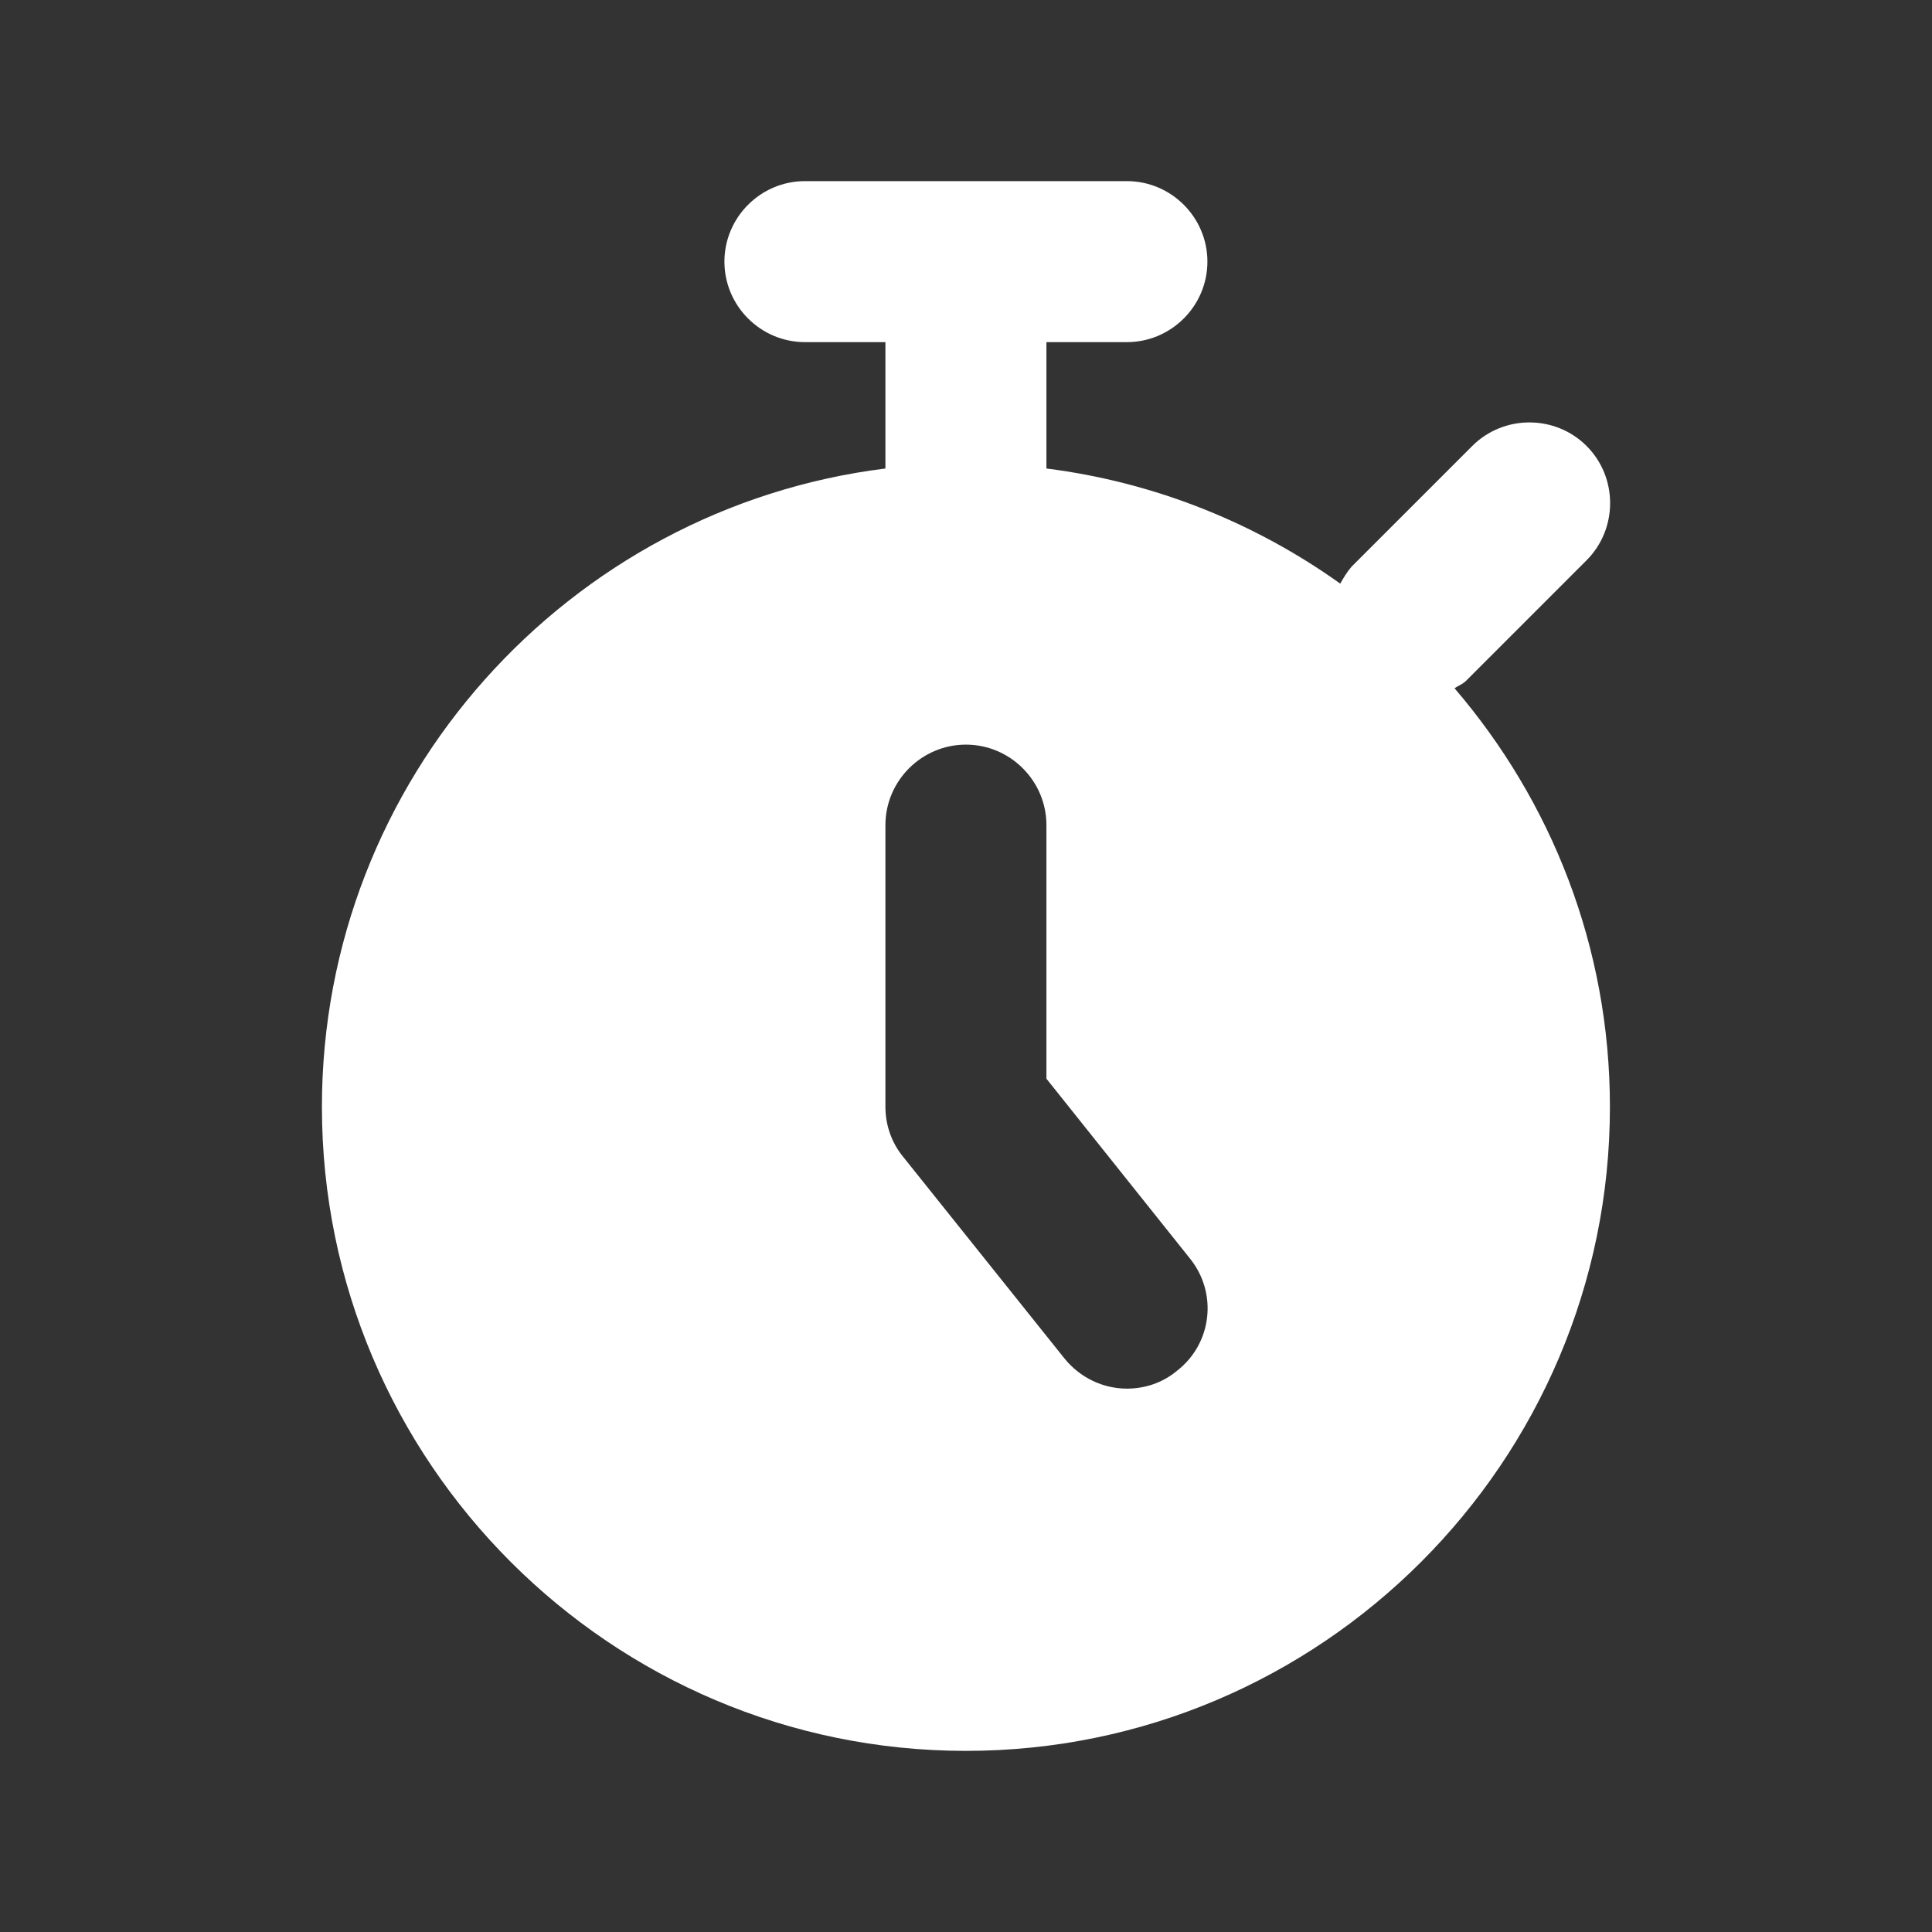
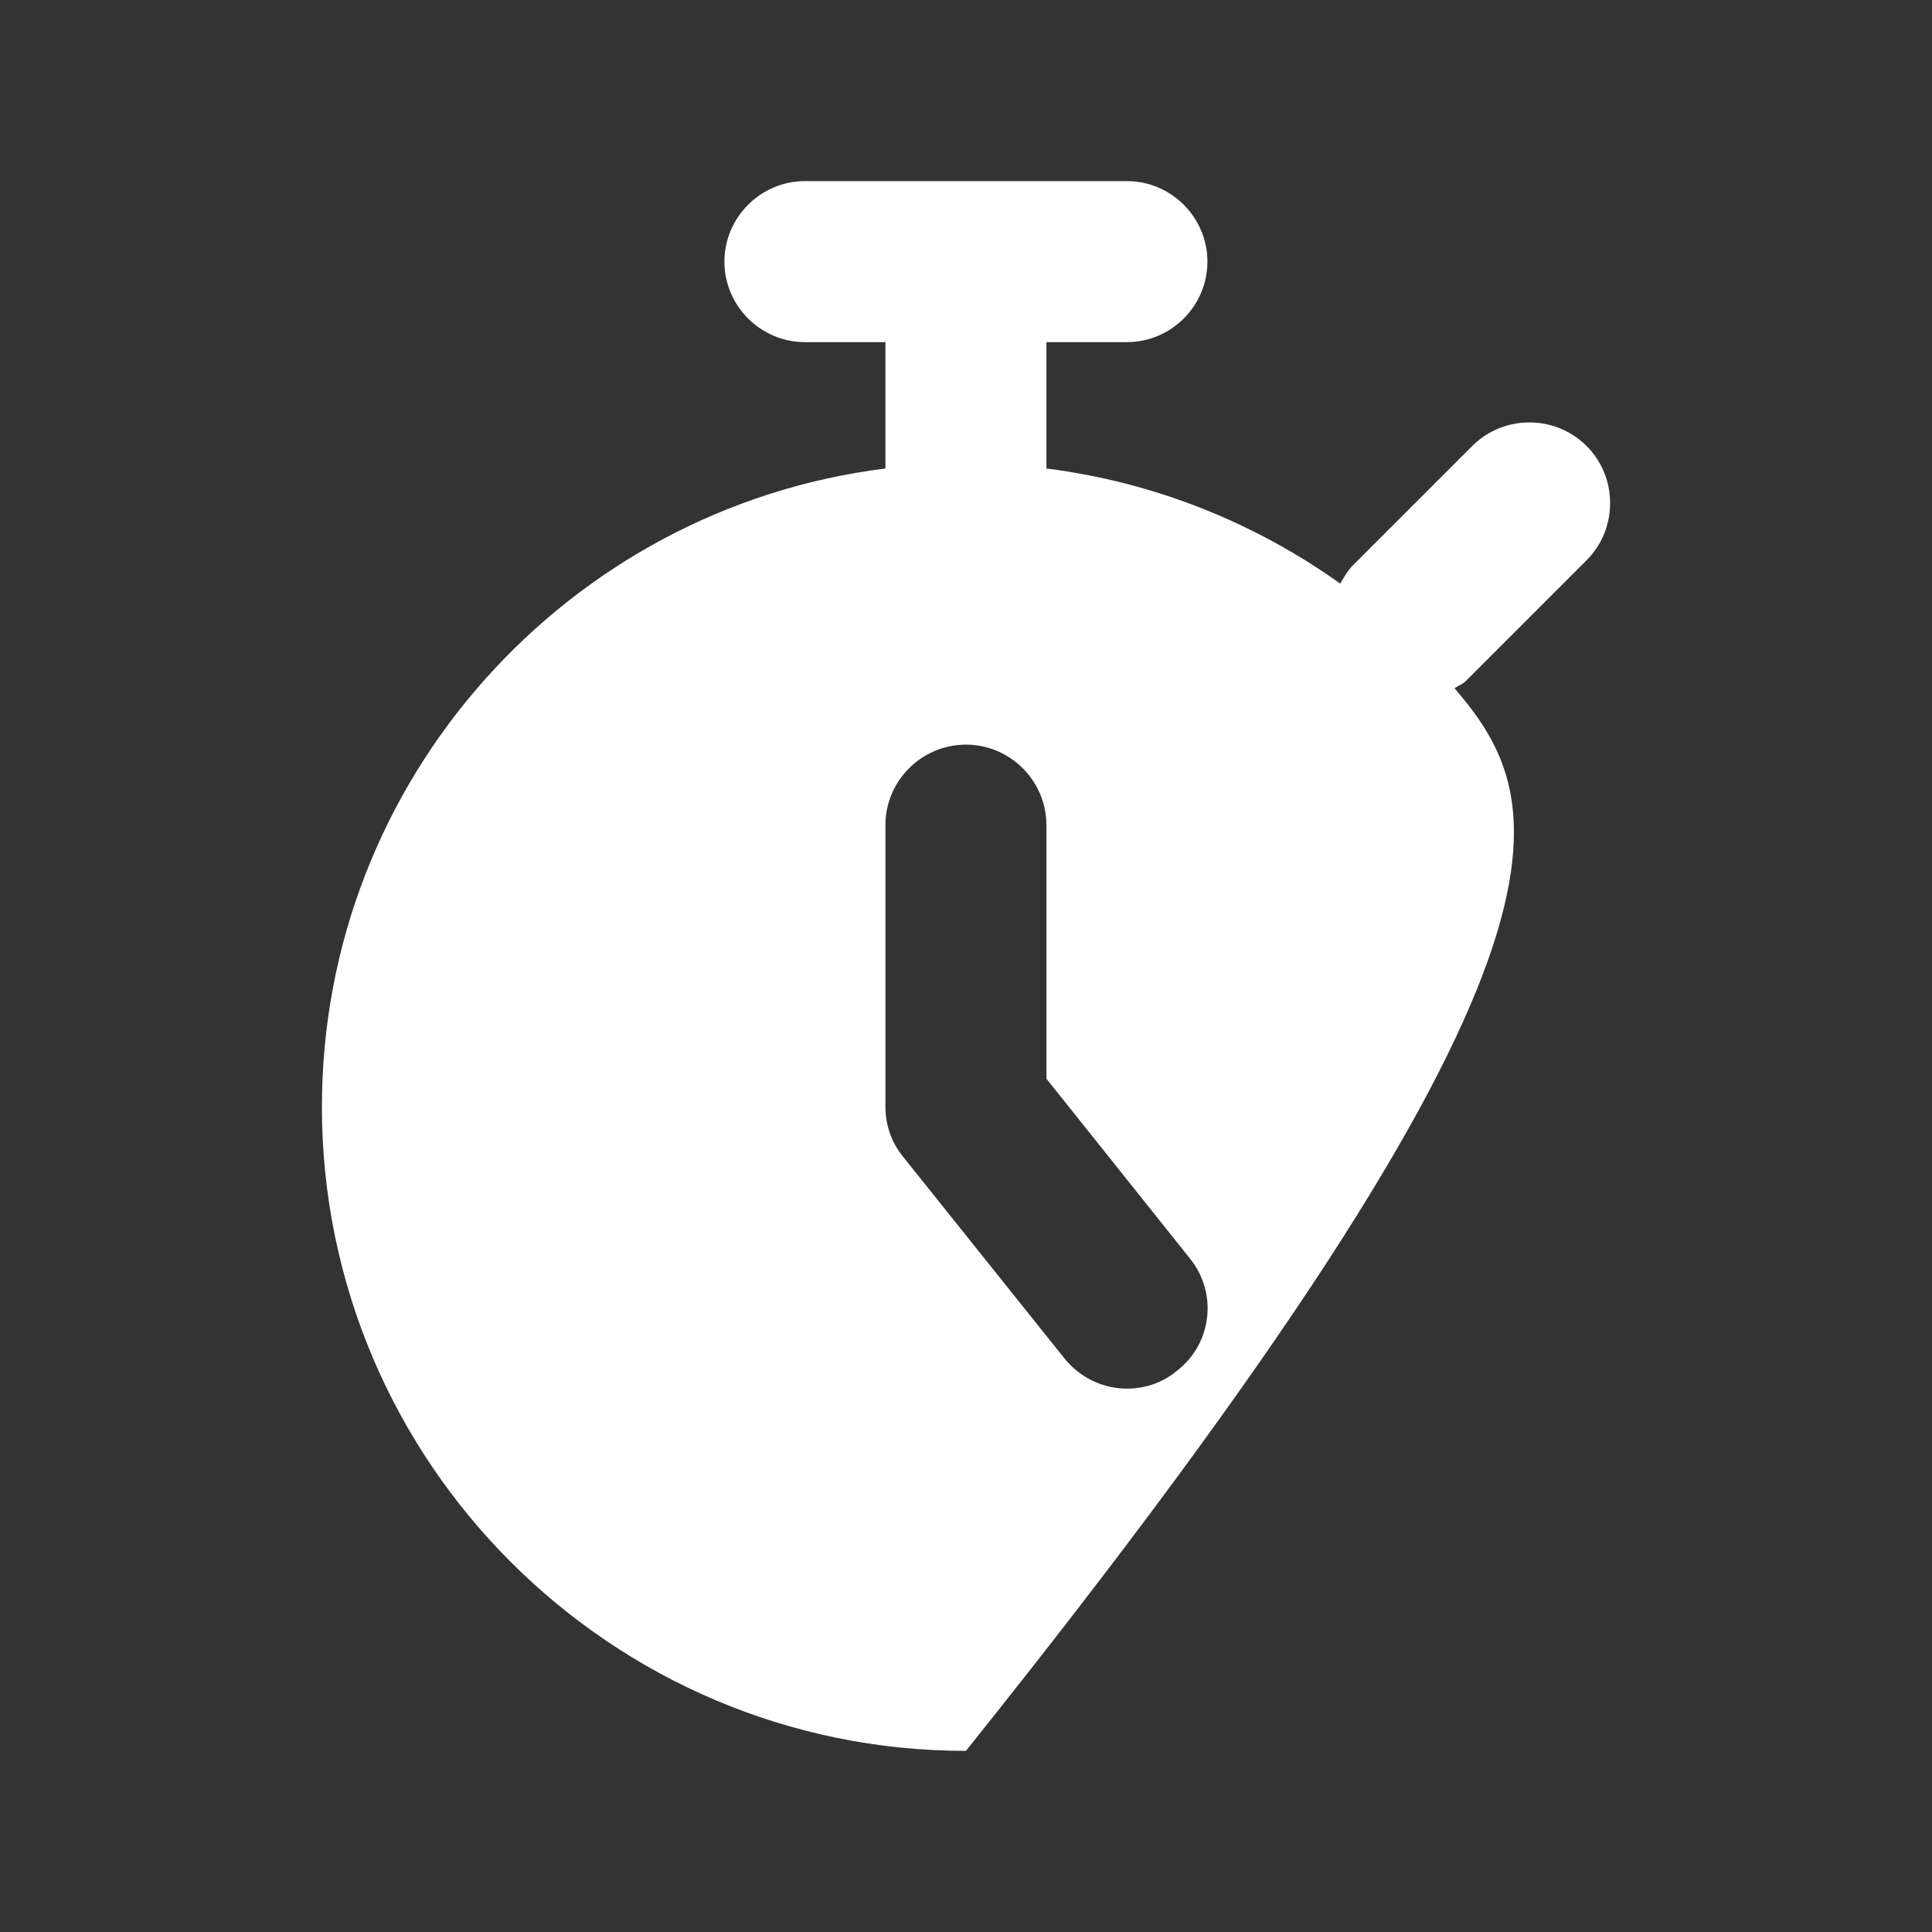
<svg xmlns="http://www.w3.org/2000/svg" width="24" height="24" viewBox="0 0 24 24" fill="none">
  <rect x="0" y="0" width="24" height="24" fill="#333333" stroke="none" />
-   <path d="M18.209 8.46L19.709 6.96C20.099 6.57 20.099 5.93 19.709 5.54C19.319 5.15 18.679 5.15 18.289 5.54L16.789 7.04C16.729 7.11 16.689 7.18 16.649 7.25C15.599 6.5 14.349 5.99 12.999 5.82V4.25H13.999C14.549 4.25 14.999 3.8 14.999 3.25C14.999 2.7 14.549 2.25 13.999 2.25H9.999C9.449 2.25 8.999 2.7 8.999 3.25C8.999 3.8 9.449 4.25 9.999 4.25H10.999V5.82C7.059 6.31 3.999 9.68 3.999 13.75C3.999 18.16 7.589 21.75 11.999 21.75C16.409 21.75 19.999 18.16 19.999 13.75C19.999 11.76 19.269 9.95 18.069 8.55C18.109 8.52 18.169 8.5 18.209 8.46ZM14.619 17.03C14.439 17.18 14.219 17.25 13.999 17.25C13.709 17.25 13.419 17.12 13.219 16.87L11.219 14.37C11.079 14.2 10.999 13.98 10.999 13.75V10.25C10.999 9.7 11.449 9.25 11.999 9.25C12.549 9.25 12.999 9.7 12.999 10.25V13.4L14.779 15.63C15.129 16.06 15.059 16.69 14.619 17.03Z" fill="white" />
+   <path d="M18.209 8.46L19.709 6.96C20.099 6.57 20.099 5.93 19.709 5.54C19.319 5.15 18.679 5.15 18.289 5.54L16.789 7.04C16.729 7.11 16.689 7.18 16.649 7.25C15.599 6.5 14.349 5.99 12.999 5.82V4.25H13.999C14.549 4.25 14.999 3.8 14.999 3.25C14.999 2.7 14.549 2.25 13.999 2.25H9.999C9.449 2.25 8.999 2.7 8.999 3.25C8.999 3.8 9.449 4.25 9.999 4.25H10.999V5.82C7.059 6.31 3.999 9.68 3.999 13.75C3.999 18.16 7.589 21.75 11.999 21.75C19.999 11.76 19.269 9.95 18.069 8.55C18.109 8.52 18.169 8.5 18.209 8.46ZM14.619 17.03C14.439 17.18 14.219 17.25 13.999 17.25C13.709 17.25 13.419 17.12 13.219 16.87L11.219 14.37C11.079 14.2 10.999 13.98 10.999 13.75V10.25C10.999 9.7 11.449 9.25 11.999 9.25C12.549 9.25 12.999 9.7 12.999 10.25V13.4L14.779 15.63C15.129 16.06 15.059 16.69 14.619 17.03Z" fill="white" />
</svg>